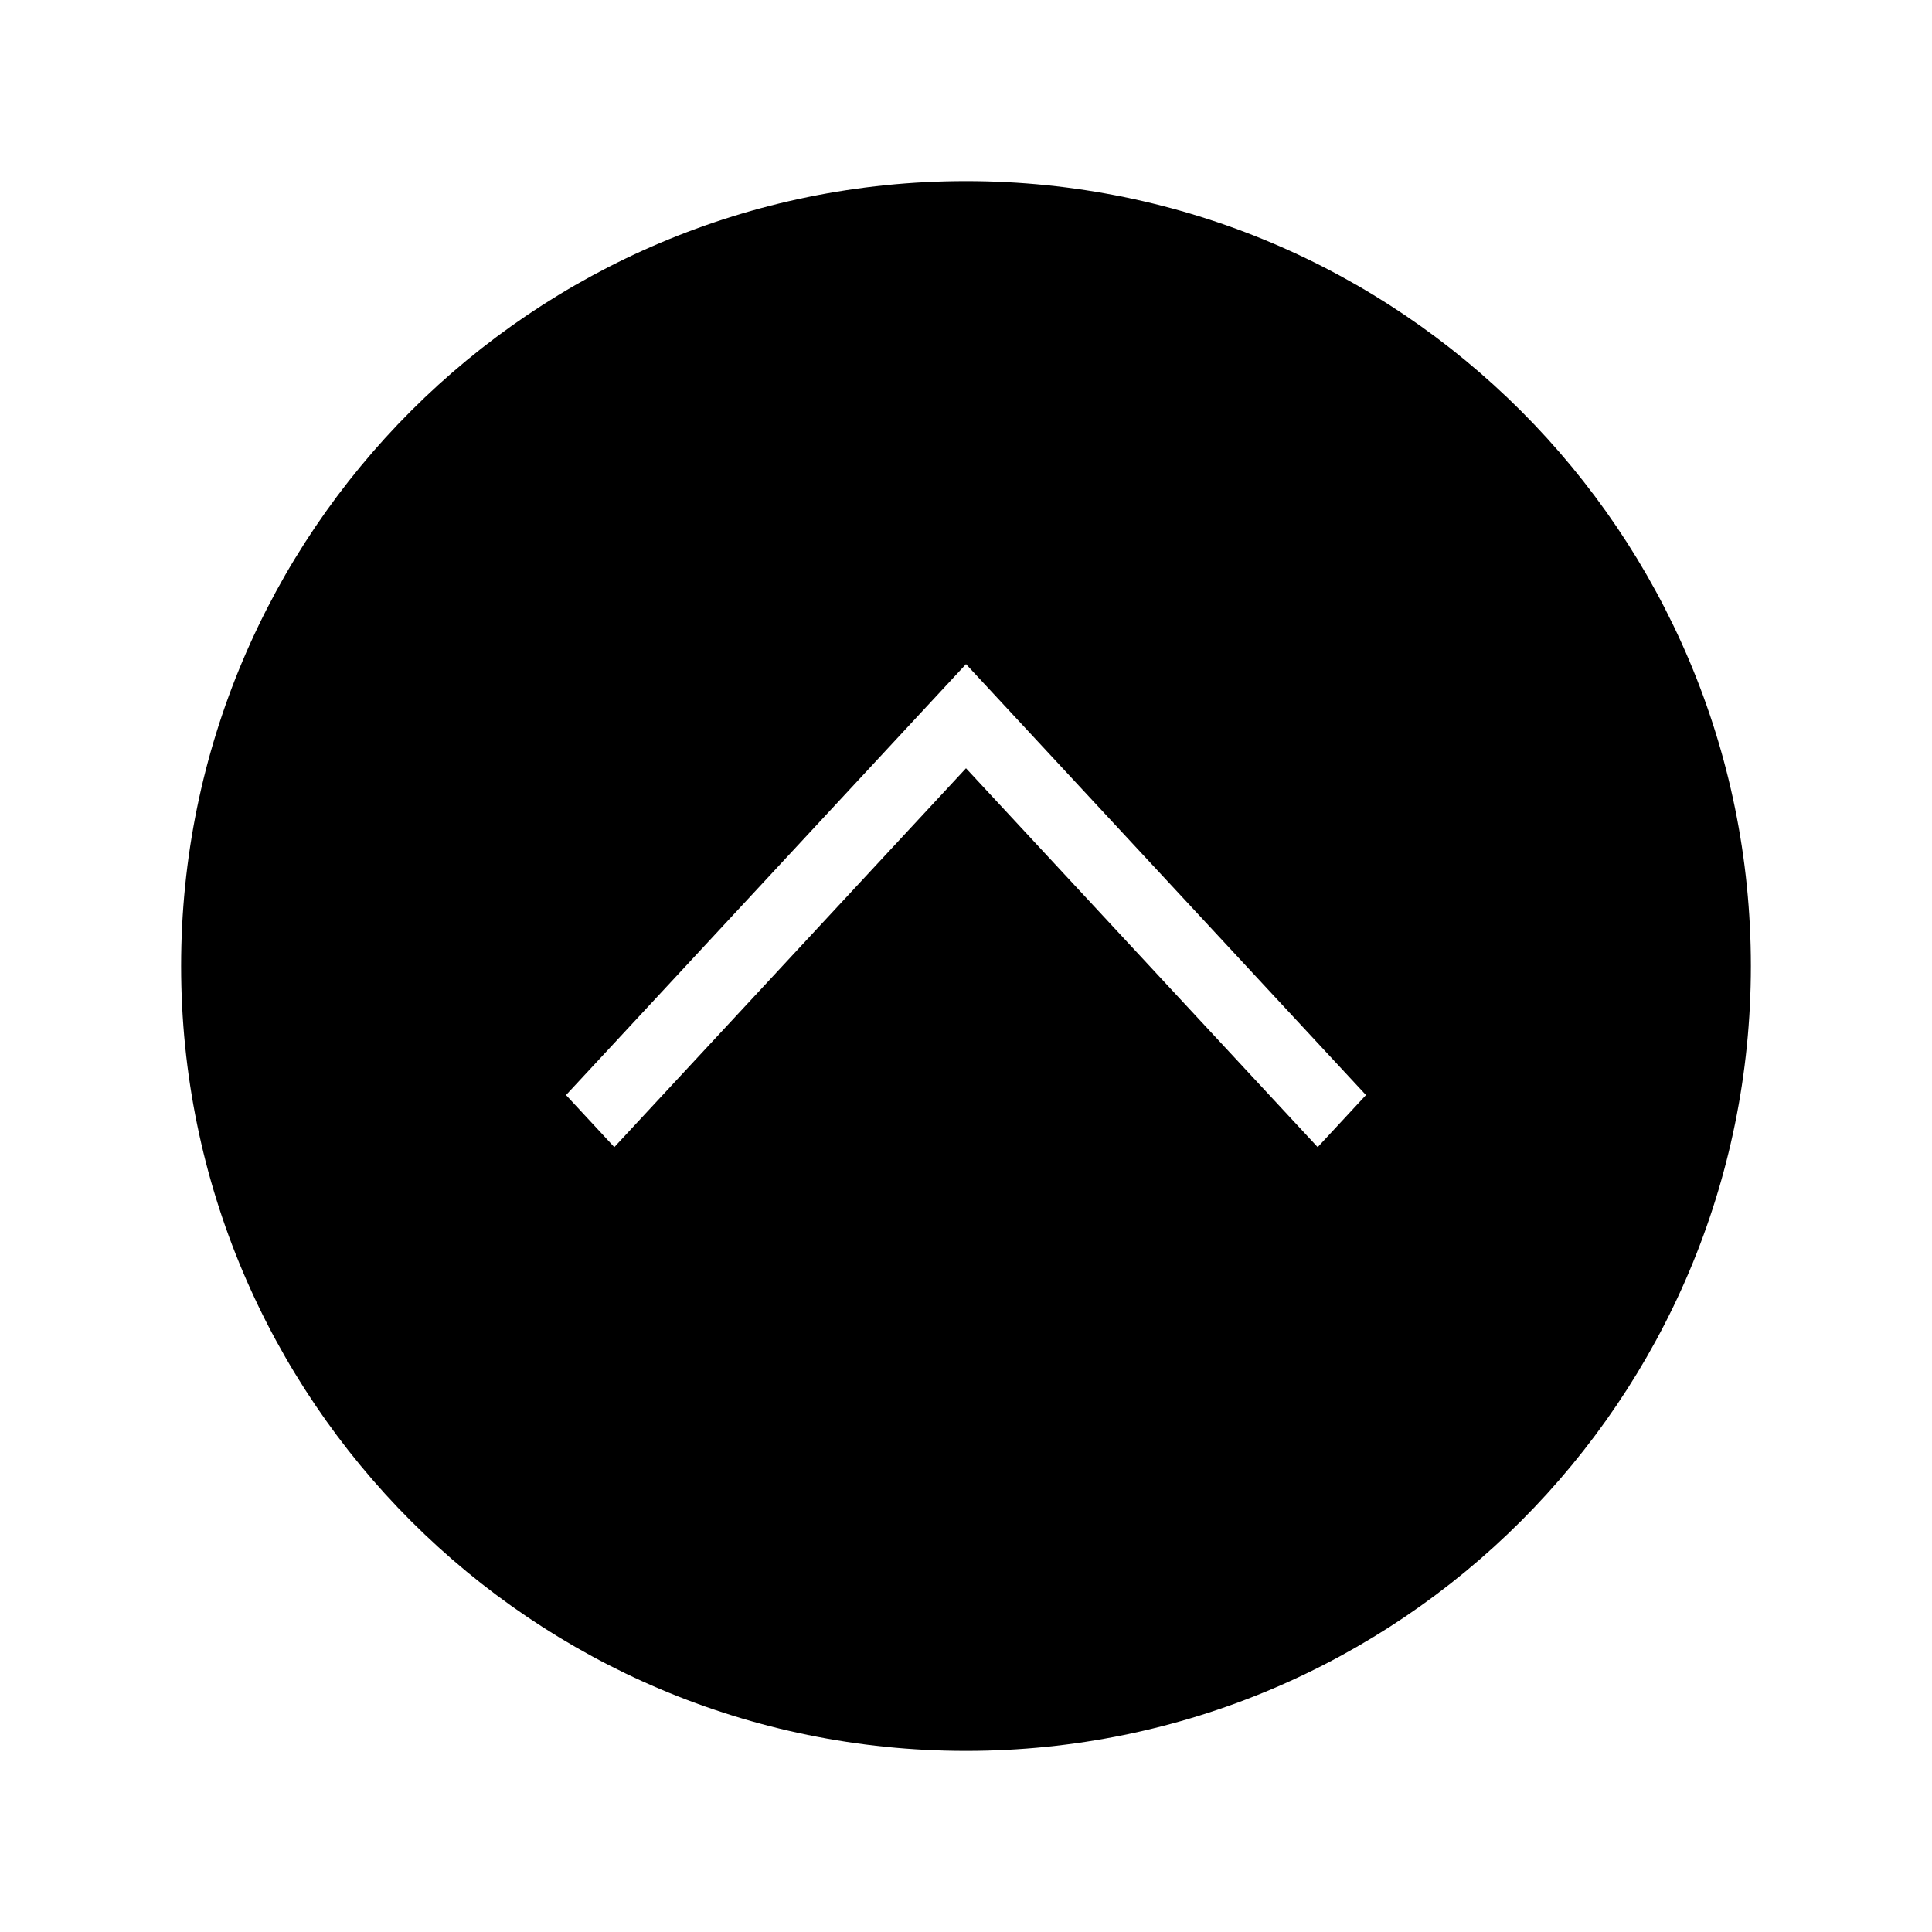
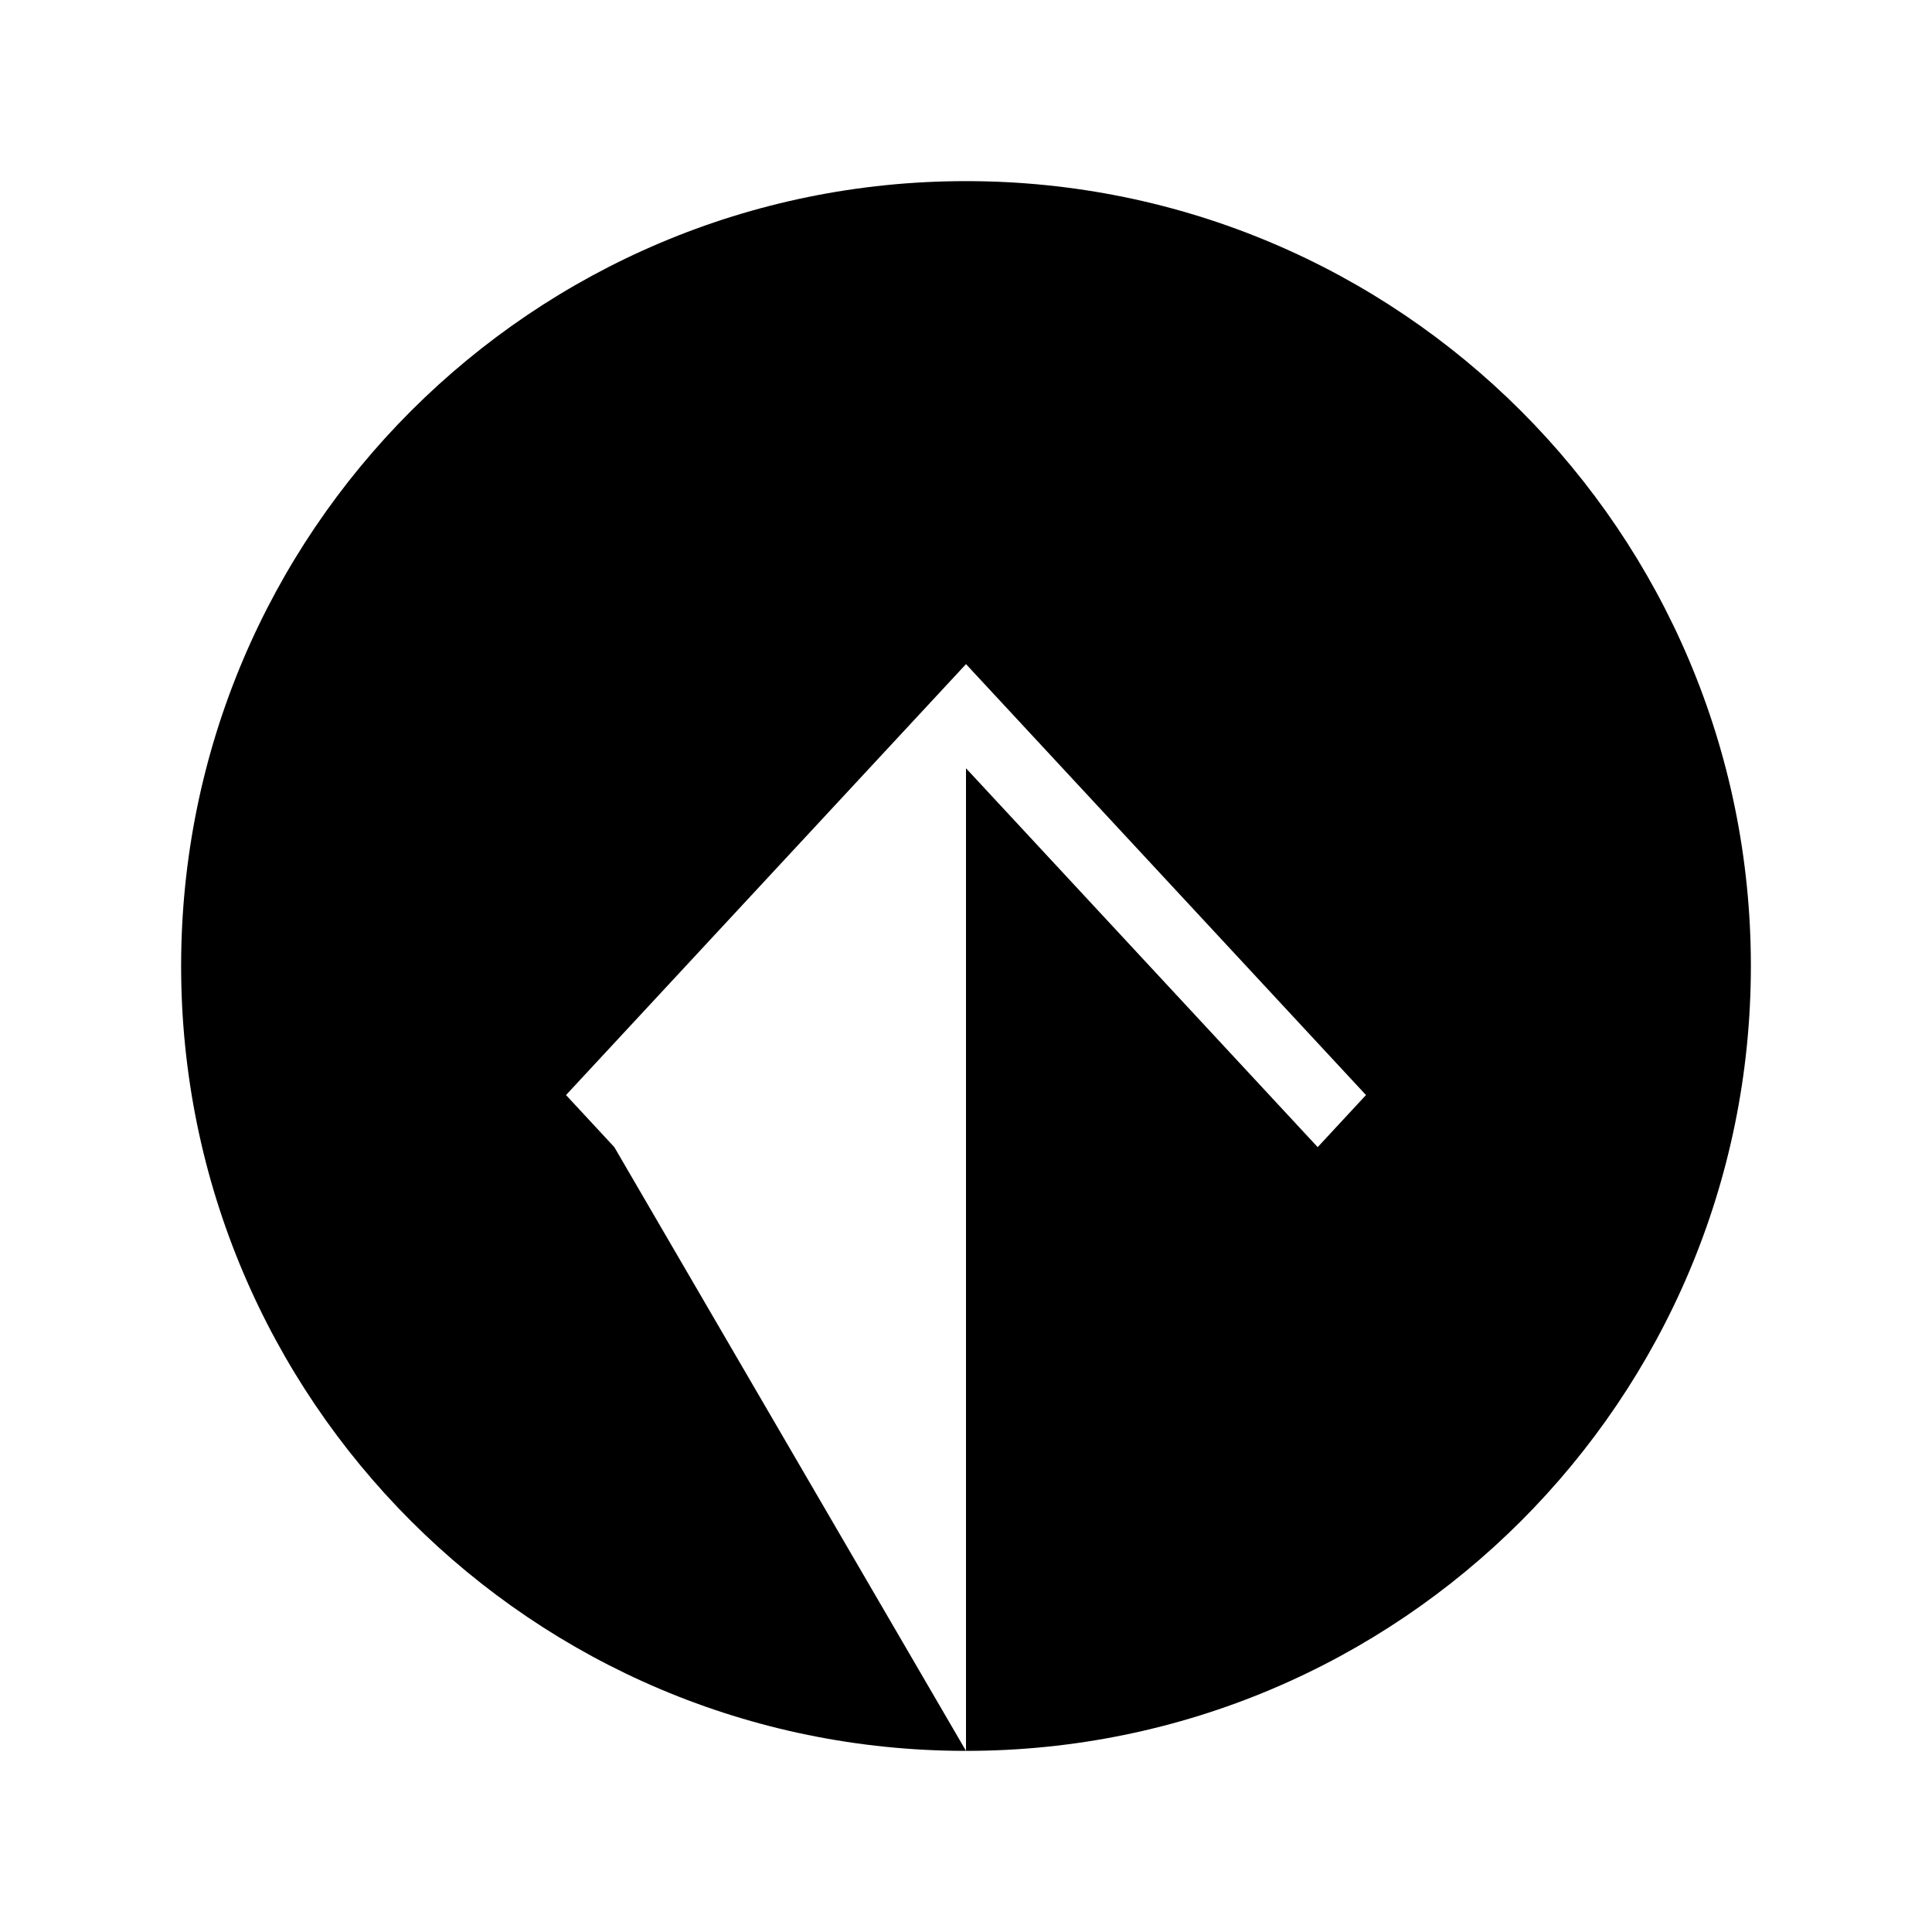
<svg xmlns="http://www.w3.org/2000/svg" viewBox="0 0 512 512">
-   <path d="M256 464c114.9 0 208-93.1 208-208S370.9 48 256 48 48 141.1 48 256s93.1 208 208 208zm0-260.4L162.8 304 150 290.2 256 176l106 114.2-12.8 13.8L256 203.6z" />
+   <path d="M256 464c114.9 0 208-93.1 208-208S370.9 48 256 48 48 141.1 48 256s93.1 208 208 208zL162.8 304 150 290.2 256 176l106 114.2-12.8 13.8L256 203.6z" />
</svg>